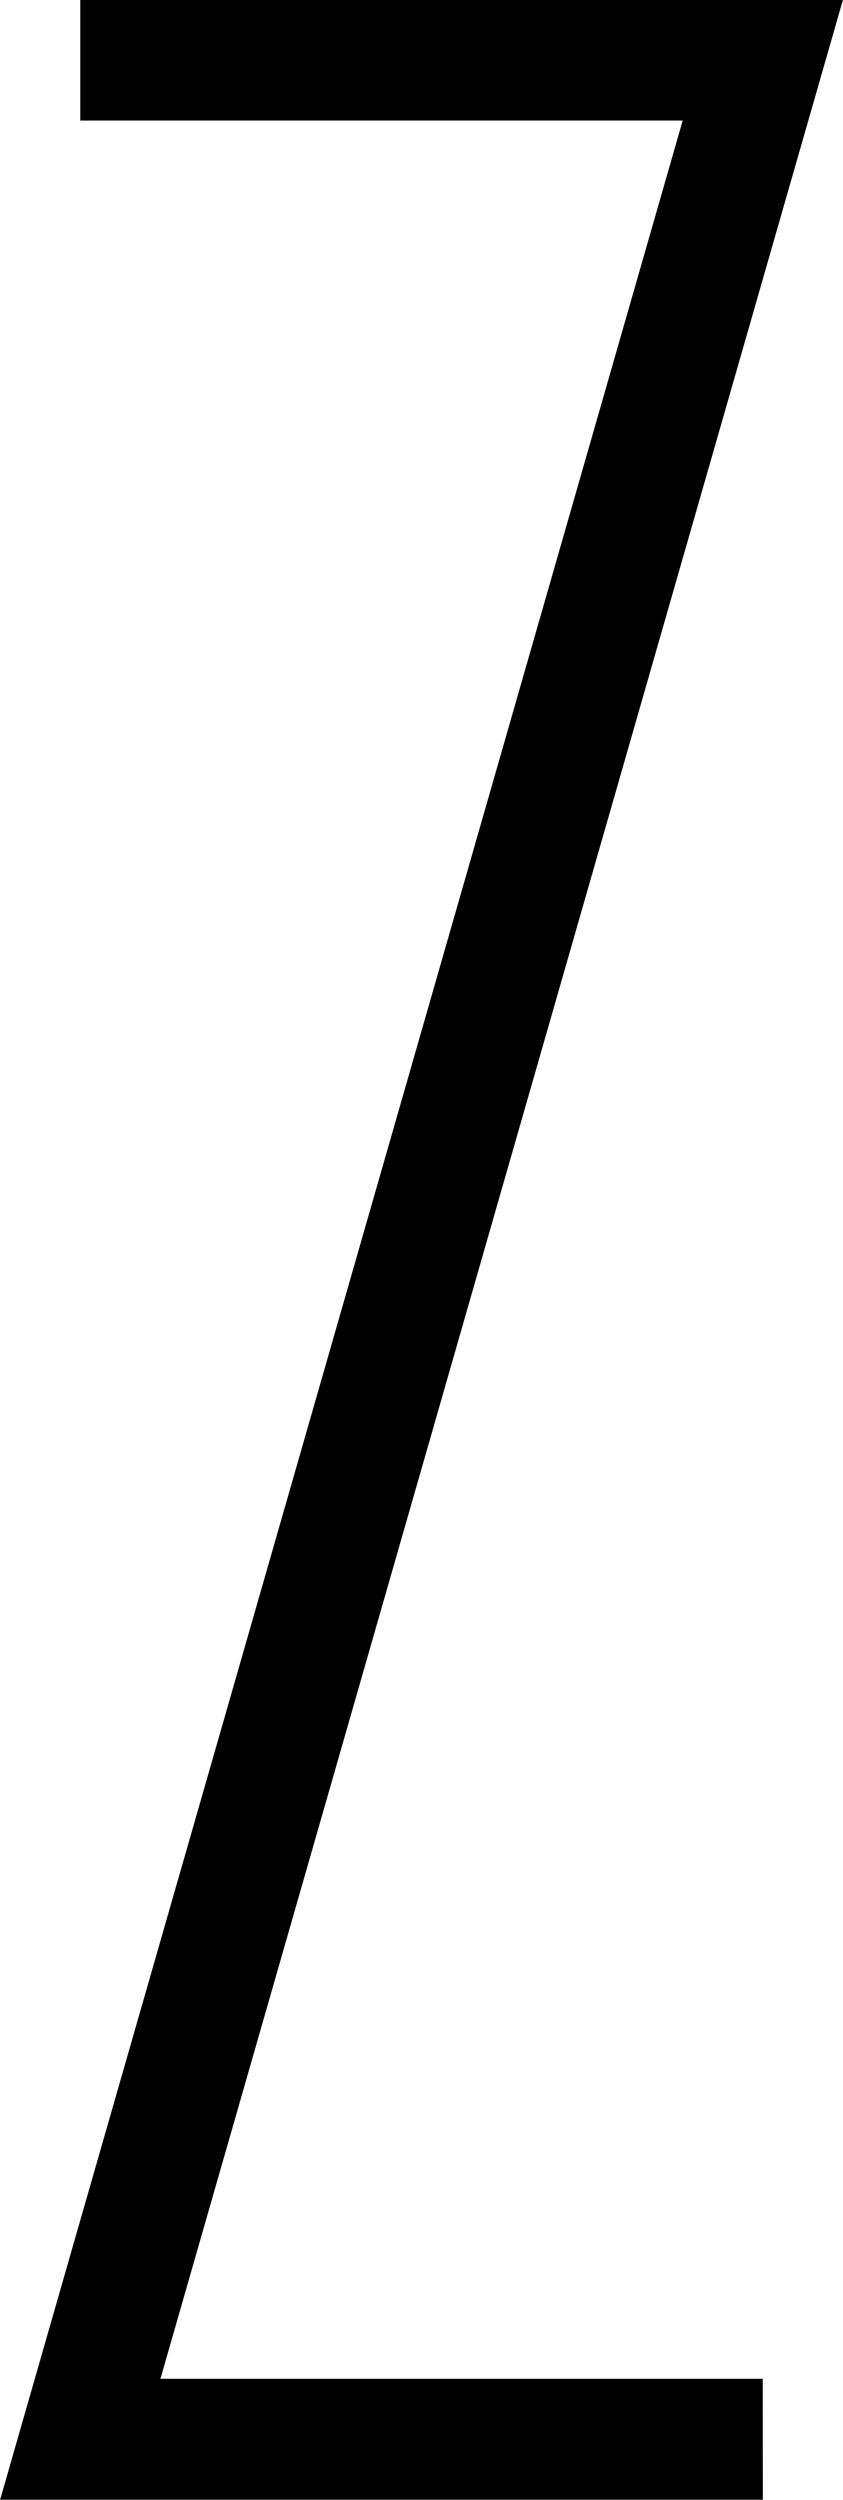
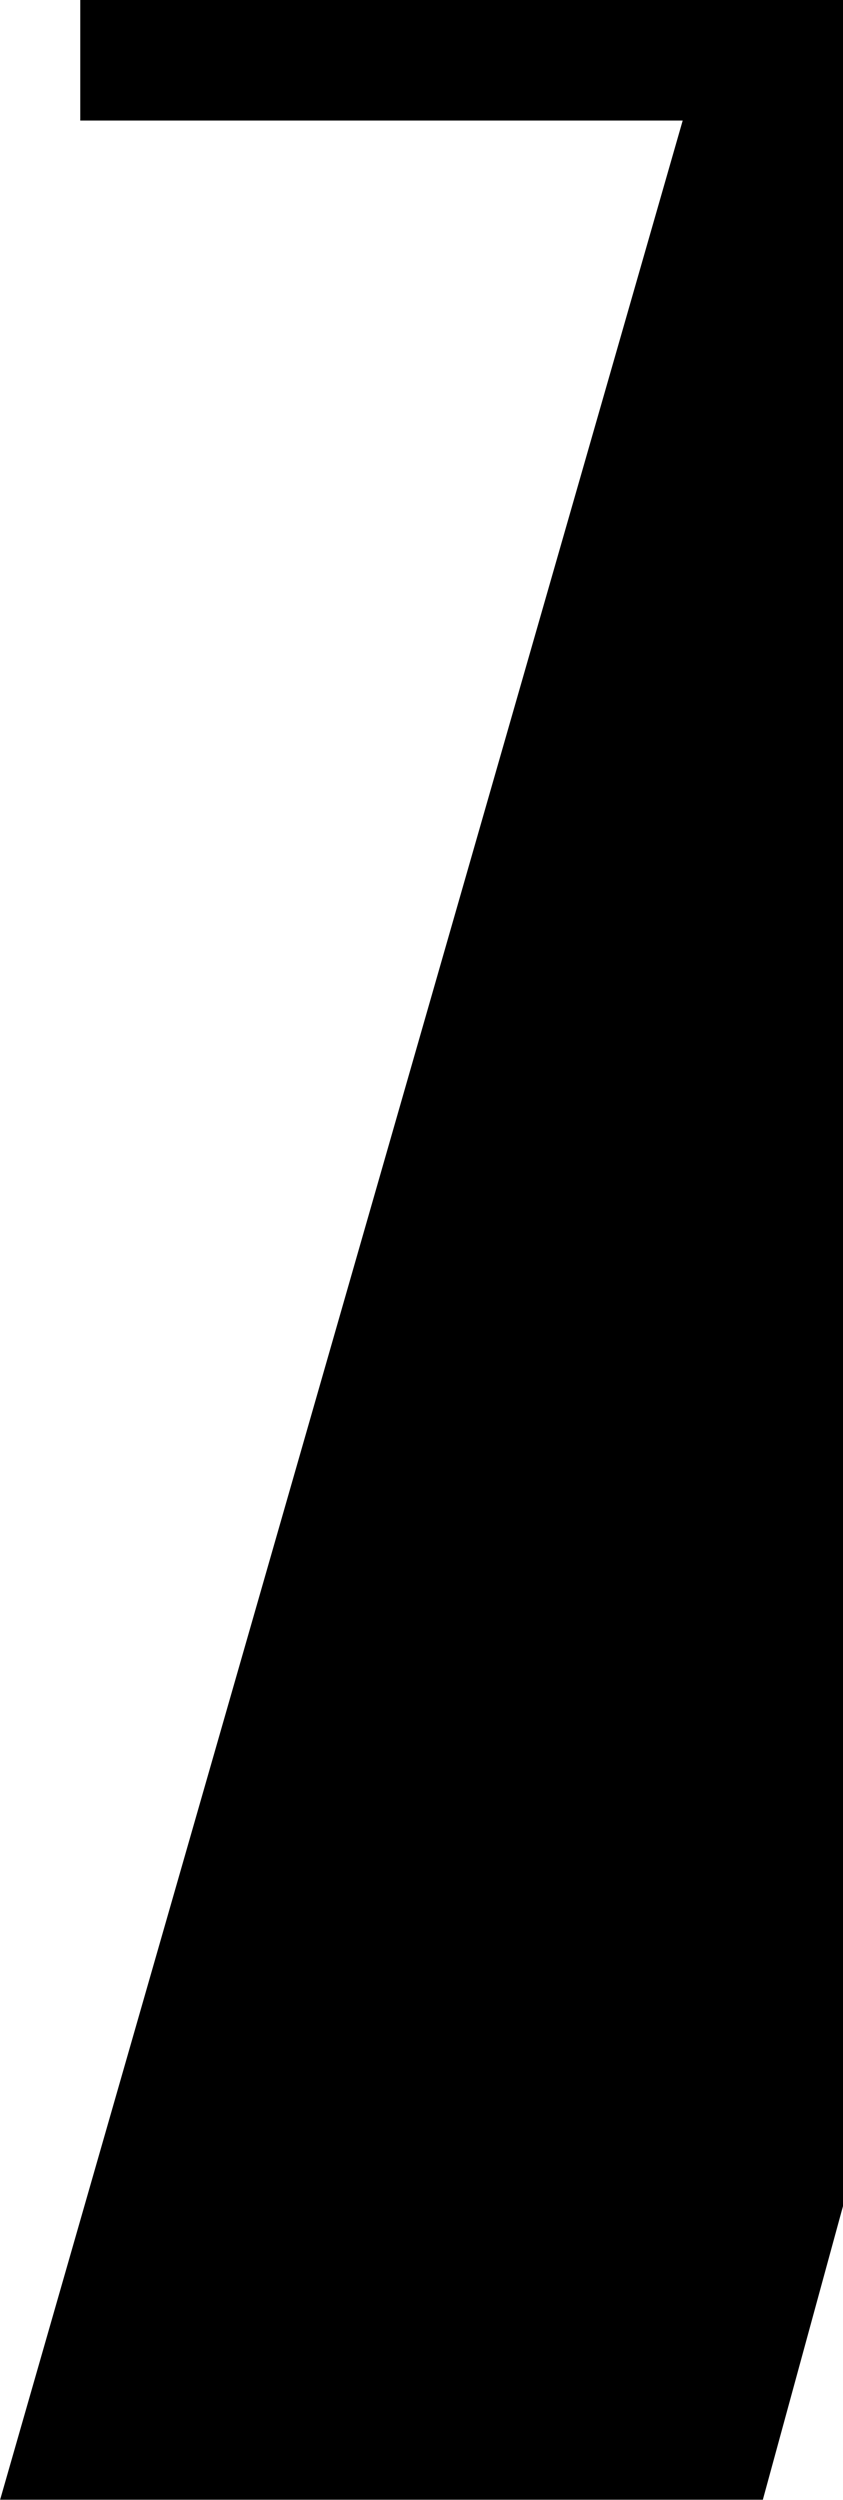
<svg xmlns="http://www.w3.org/2000/svg" width="6.973" height="20.677" viewBox="0 0 6.973 20.677">
-   <path id="パス_6" data-name="パス 6" d="M2577.646,207.8h-6.309l.183-.638,5.463-19.039H2572v-1h6.309l-.183.638-5.463,19.039h4.982Z" transform="translate(-2571.336 -187.126)" />
+   <path id="パス_6" data-name="パス 6" d="M2577.646,207.8h-6.309l.183-.638,5.463-19.039H2572v-1h6.309h4.982Z" transform="translate(-2571.336 -187.126)" />
</svg>